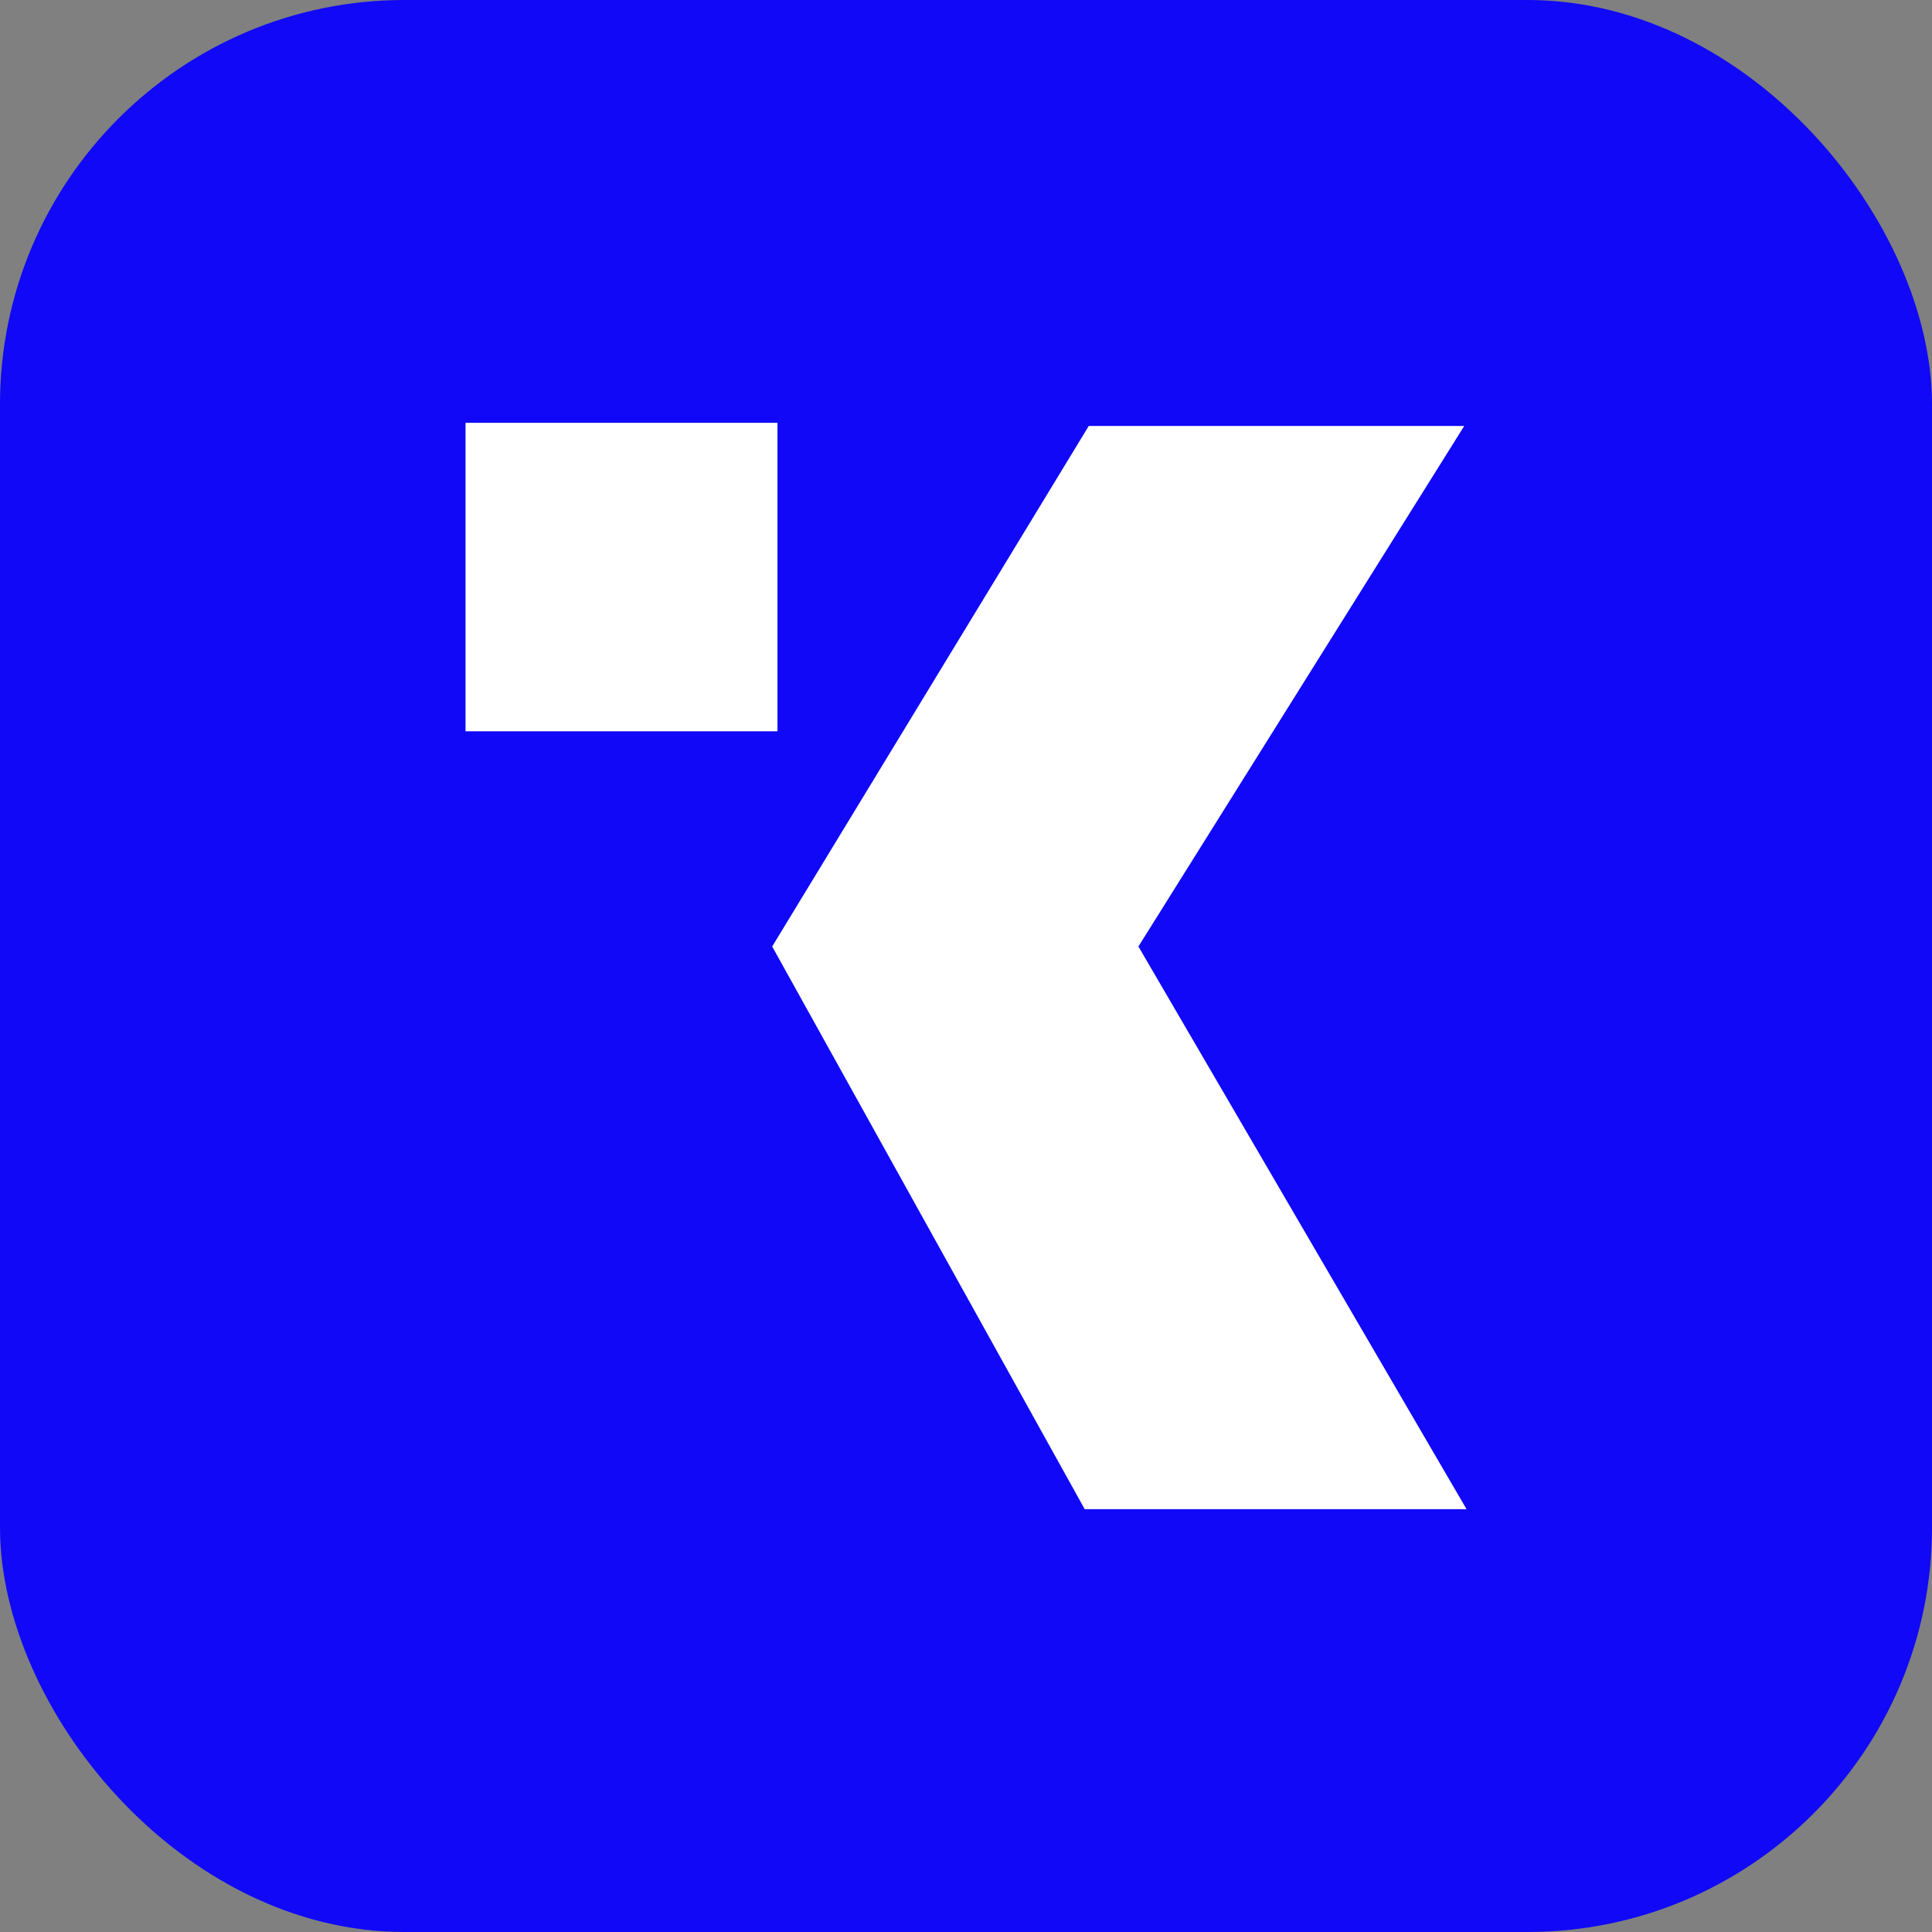
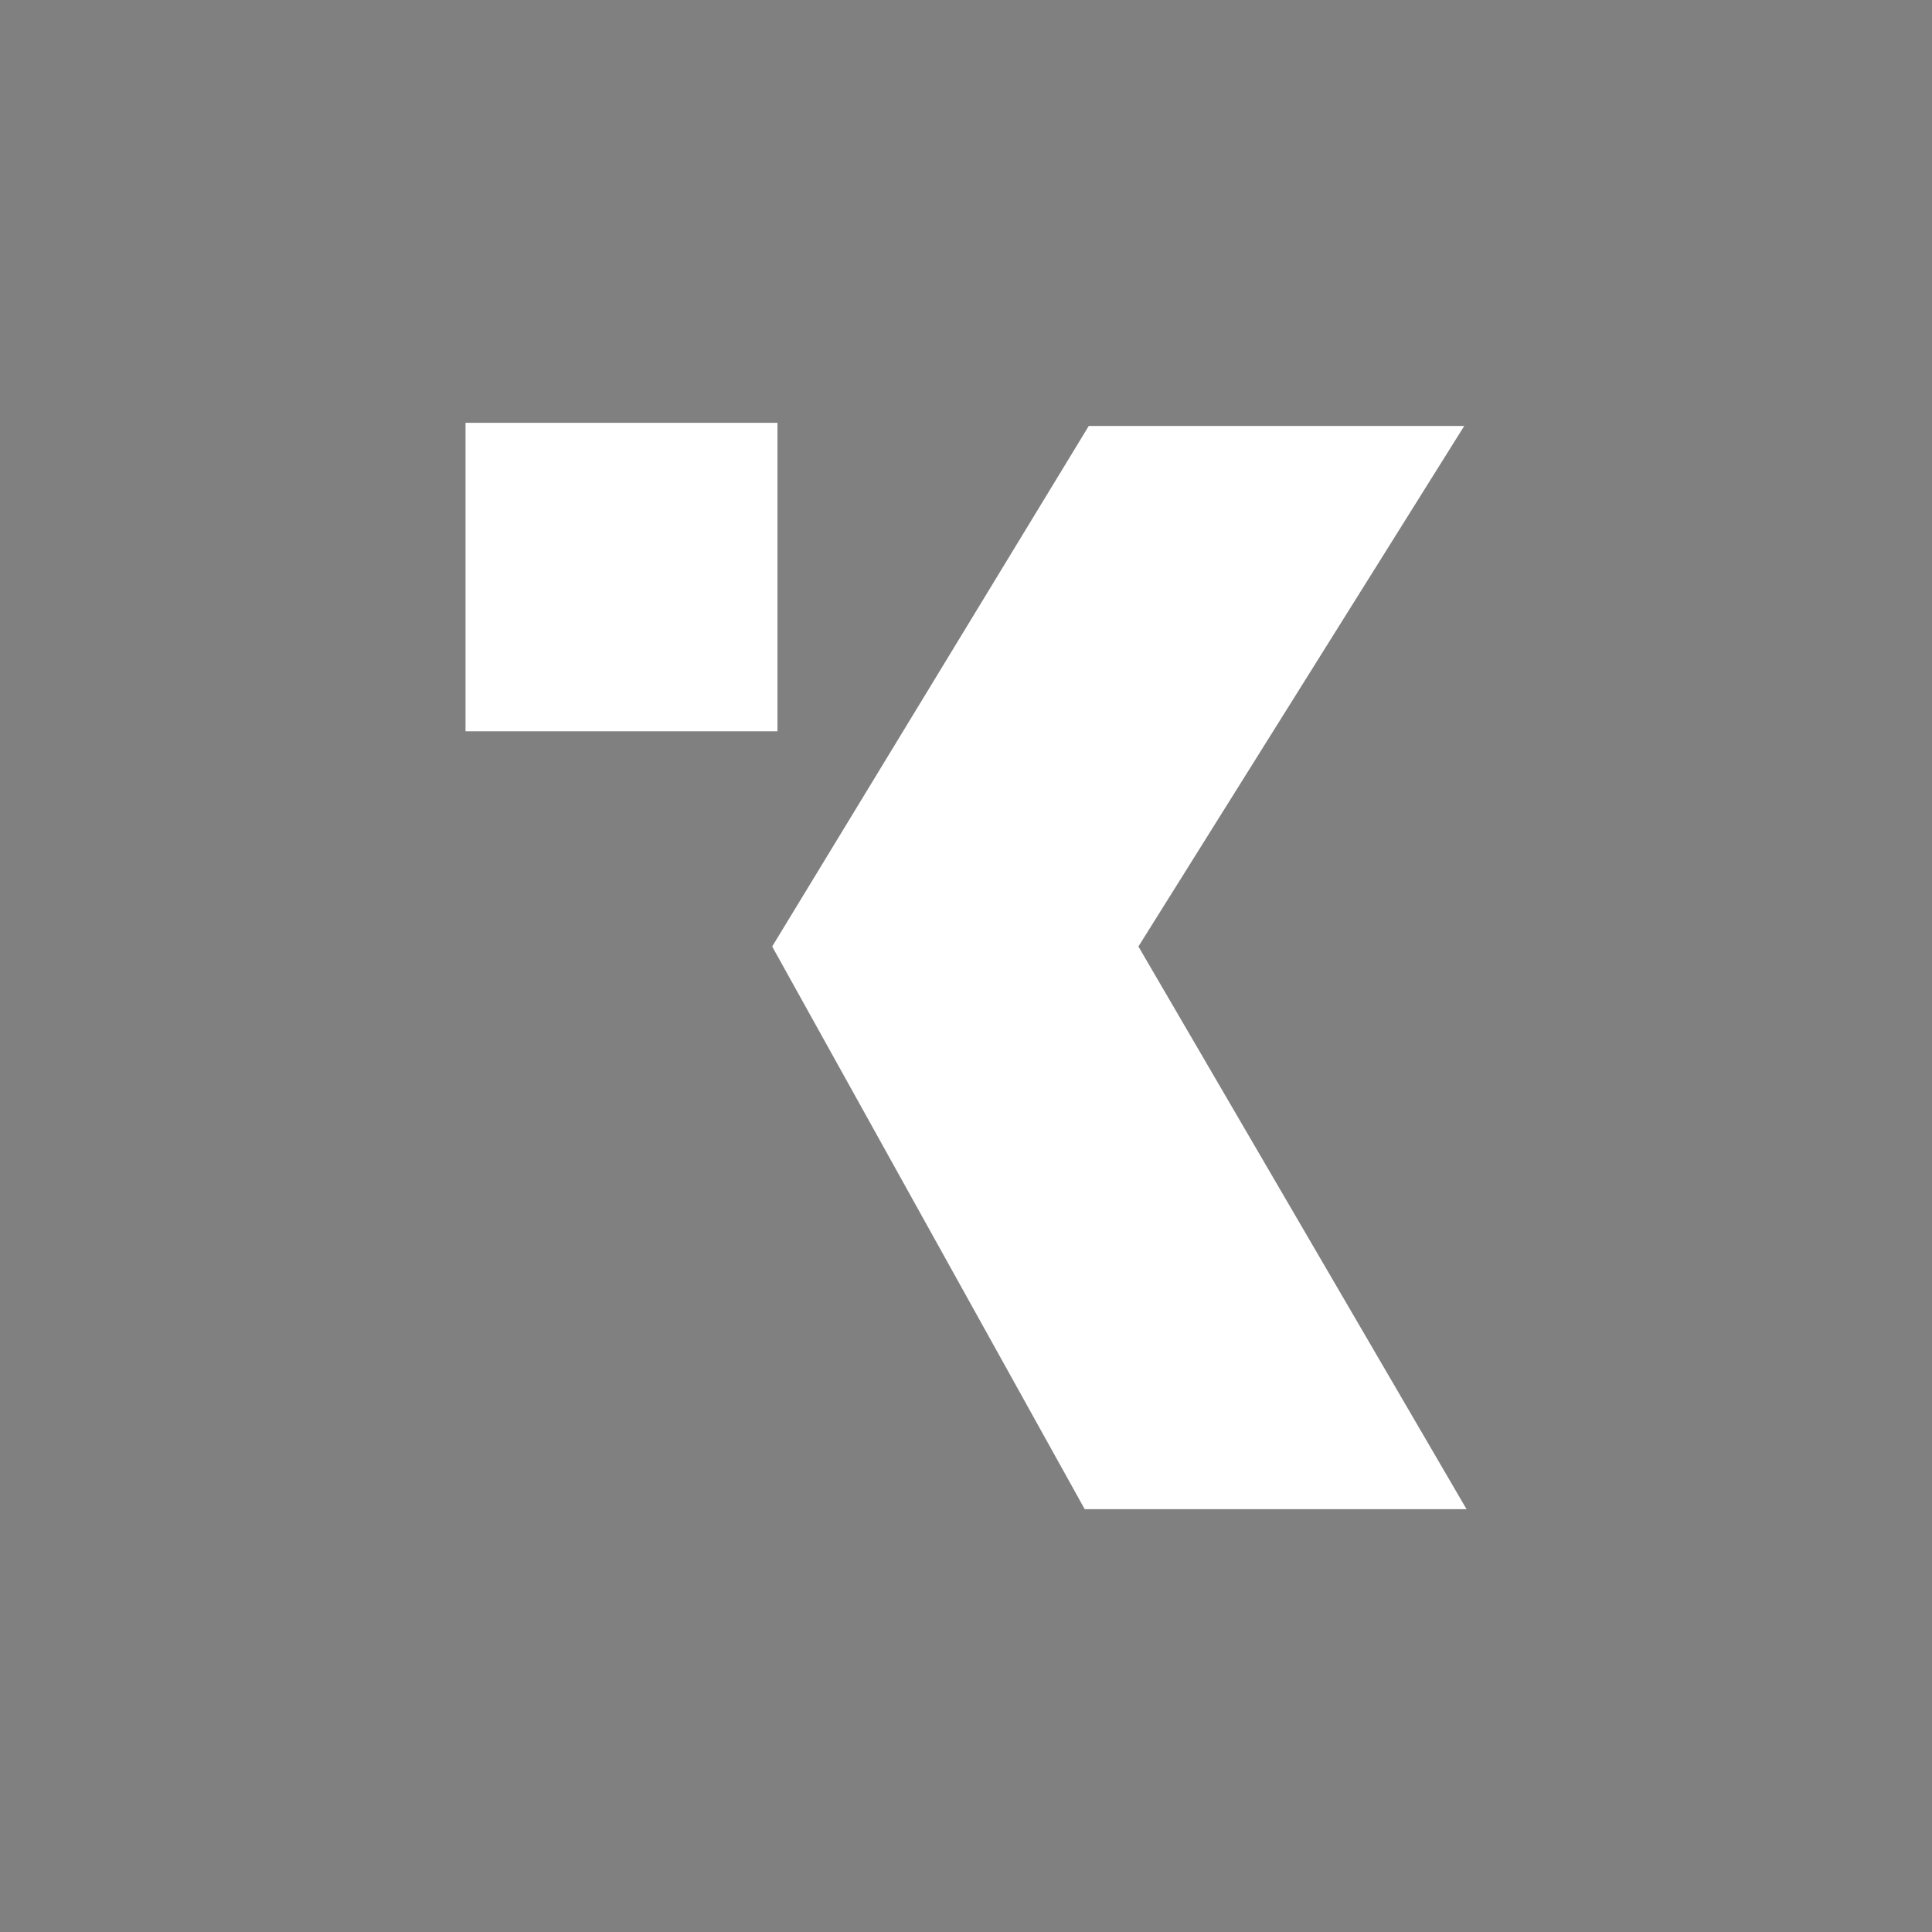
<svg xmlns="http://www.w3.org/2000/svg" id="Calque_1" data-name="Calque 1" viewBox="0 0 233.86 233.86">
  <rect x="0" y="0" width="233.86" height="233.86" fill="#808080" stroke="none" />
  <defs>
    <style>
      .cls-1 {
        fill: #1008f6;
      }

      .cls-1, .cls-2 {
        stroke-width: 0px;
      }

      .cls-2 {
        fill: #fff;
      }
    </style>
  </defs>
-   <rect class="cls-1" width="233.86" height="233.86" rx="48.96" ry="48.96" />
  <g>
    <polygon class="cls-2" points="177.52 182.68 131.3 182.68 93.47 114.57 131.79 51.56 177.24 51.56 137.8 114.57 177.52 182.68" />
    <rect class="cls-2" x="56.35" y="51.18" width="37.76" height="37.34" />
  </g>
</svg>